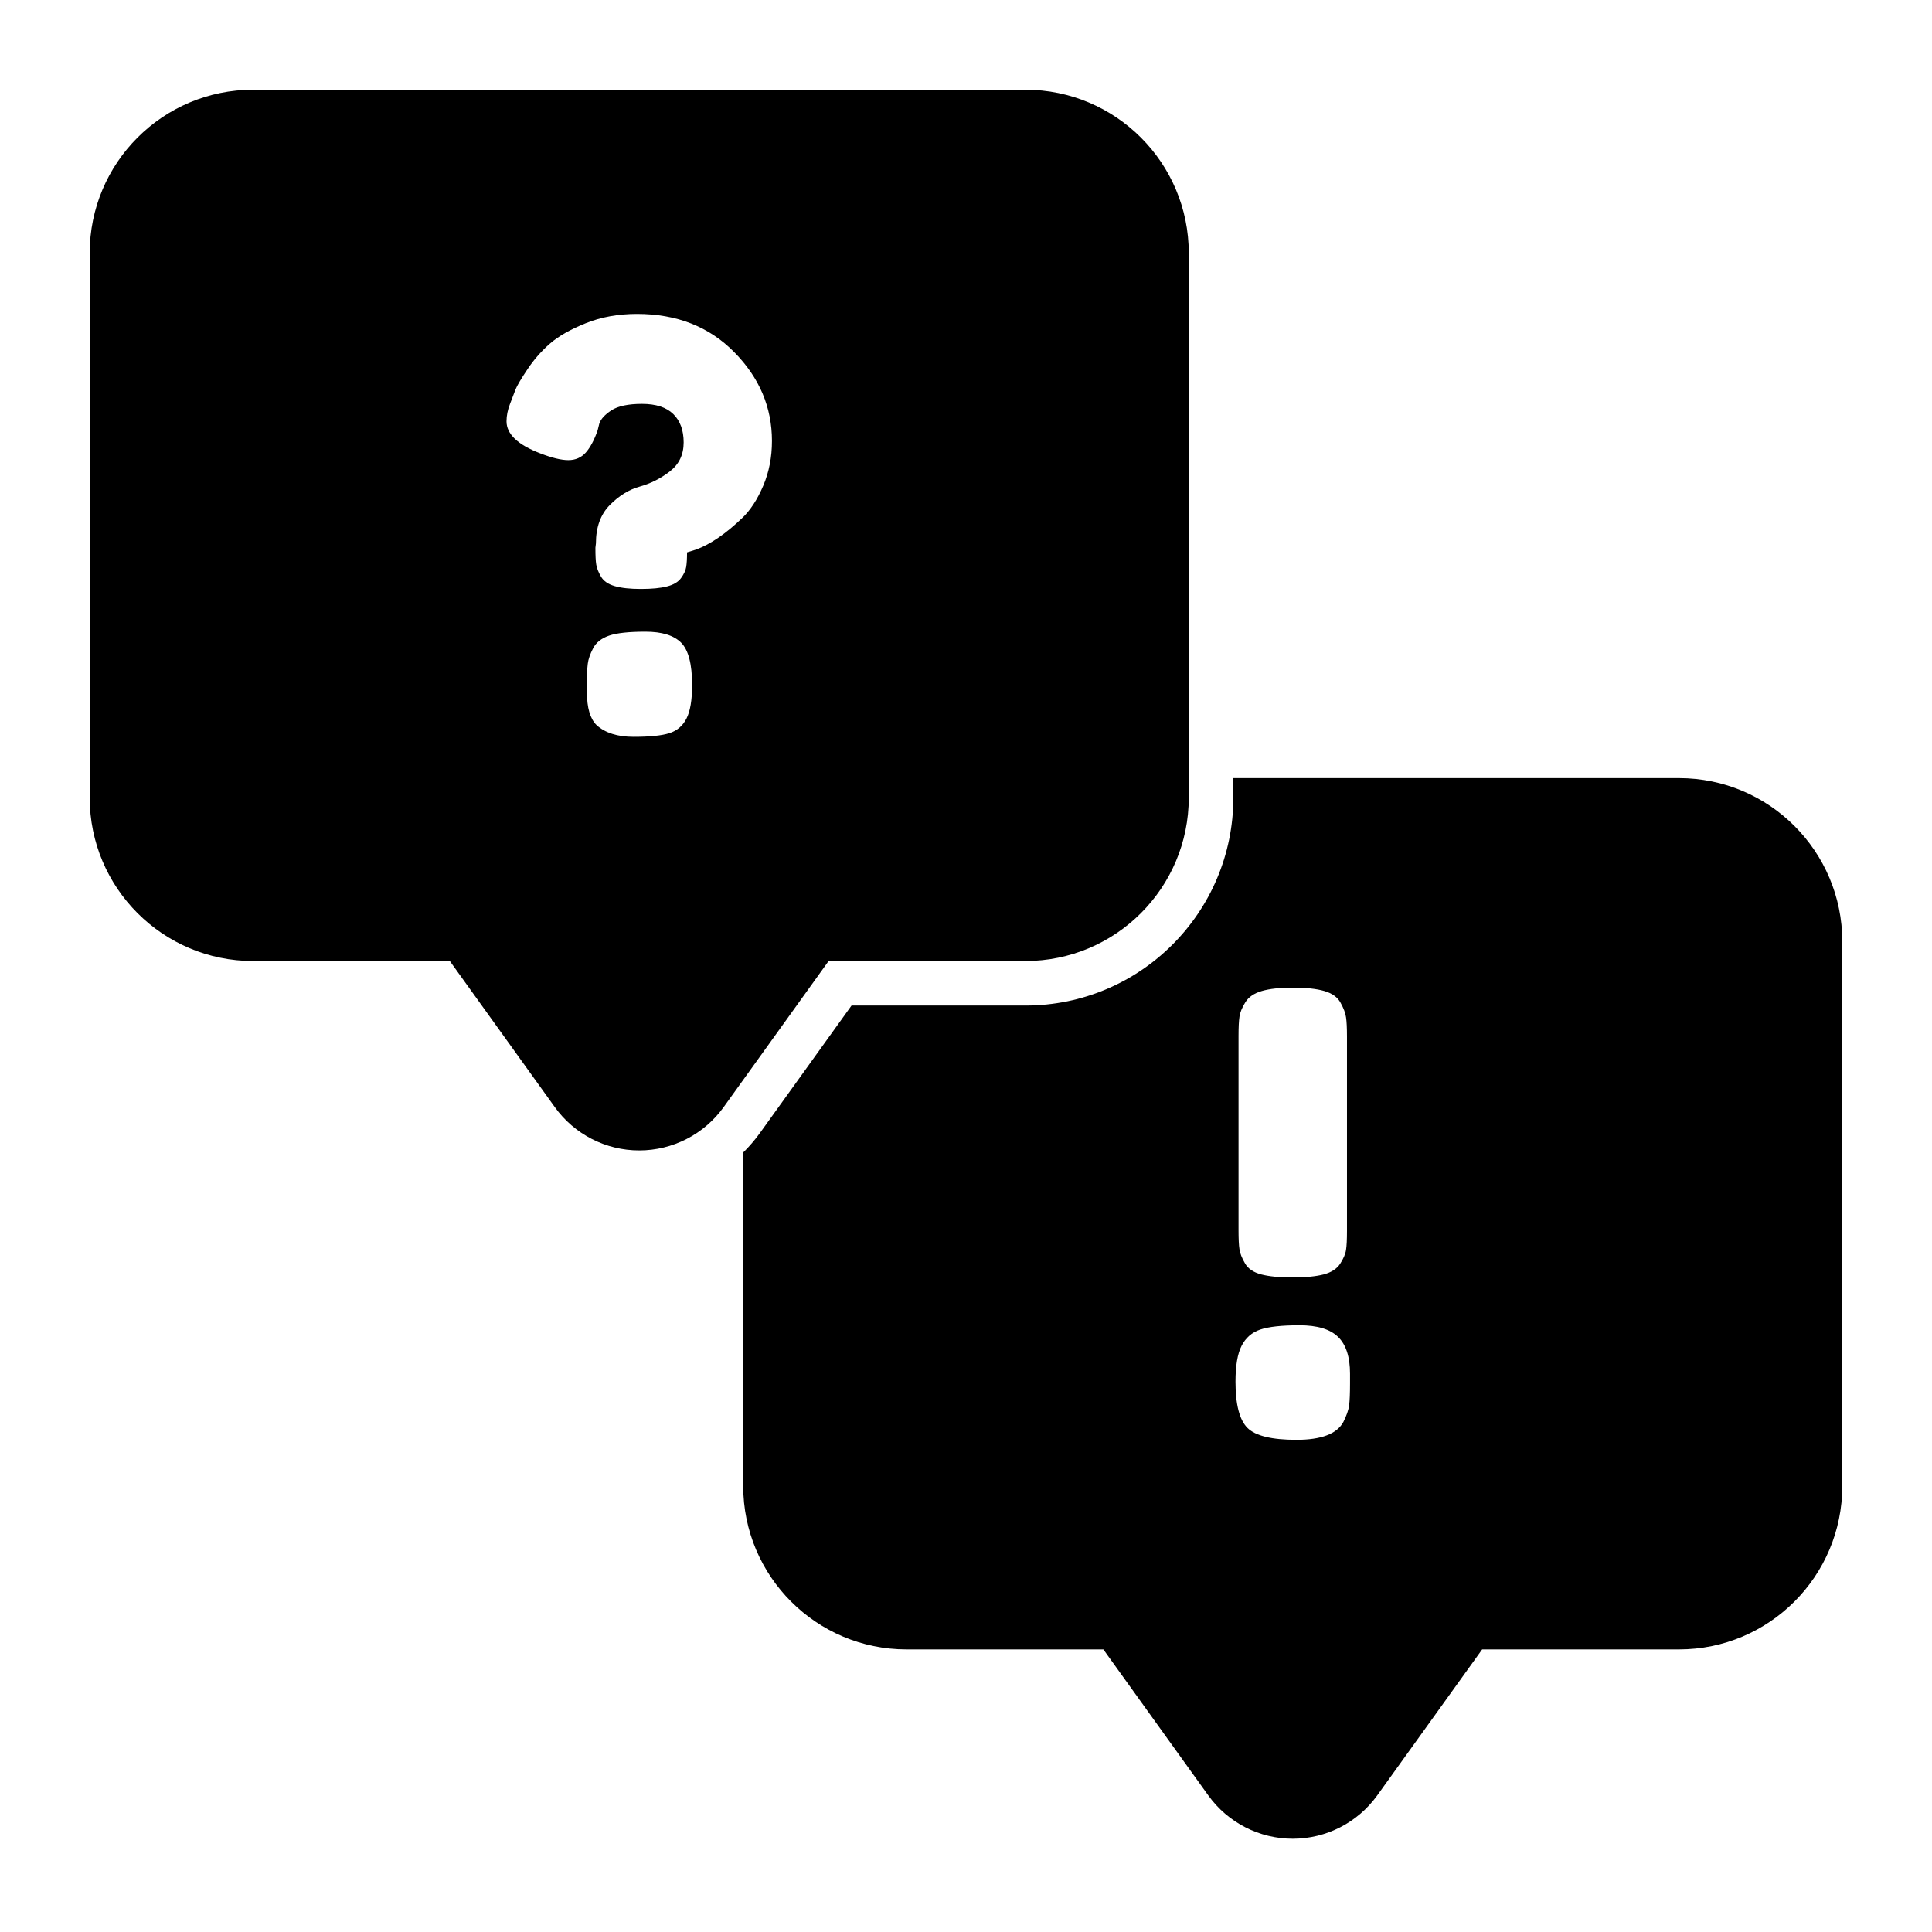
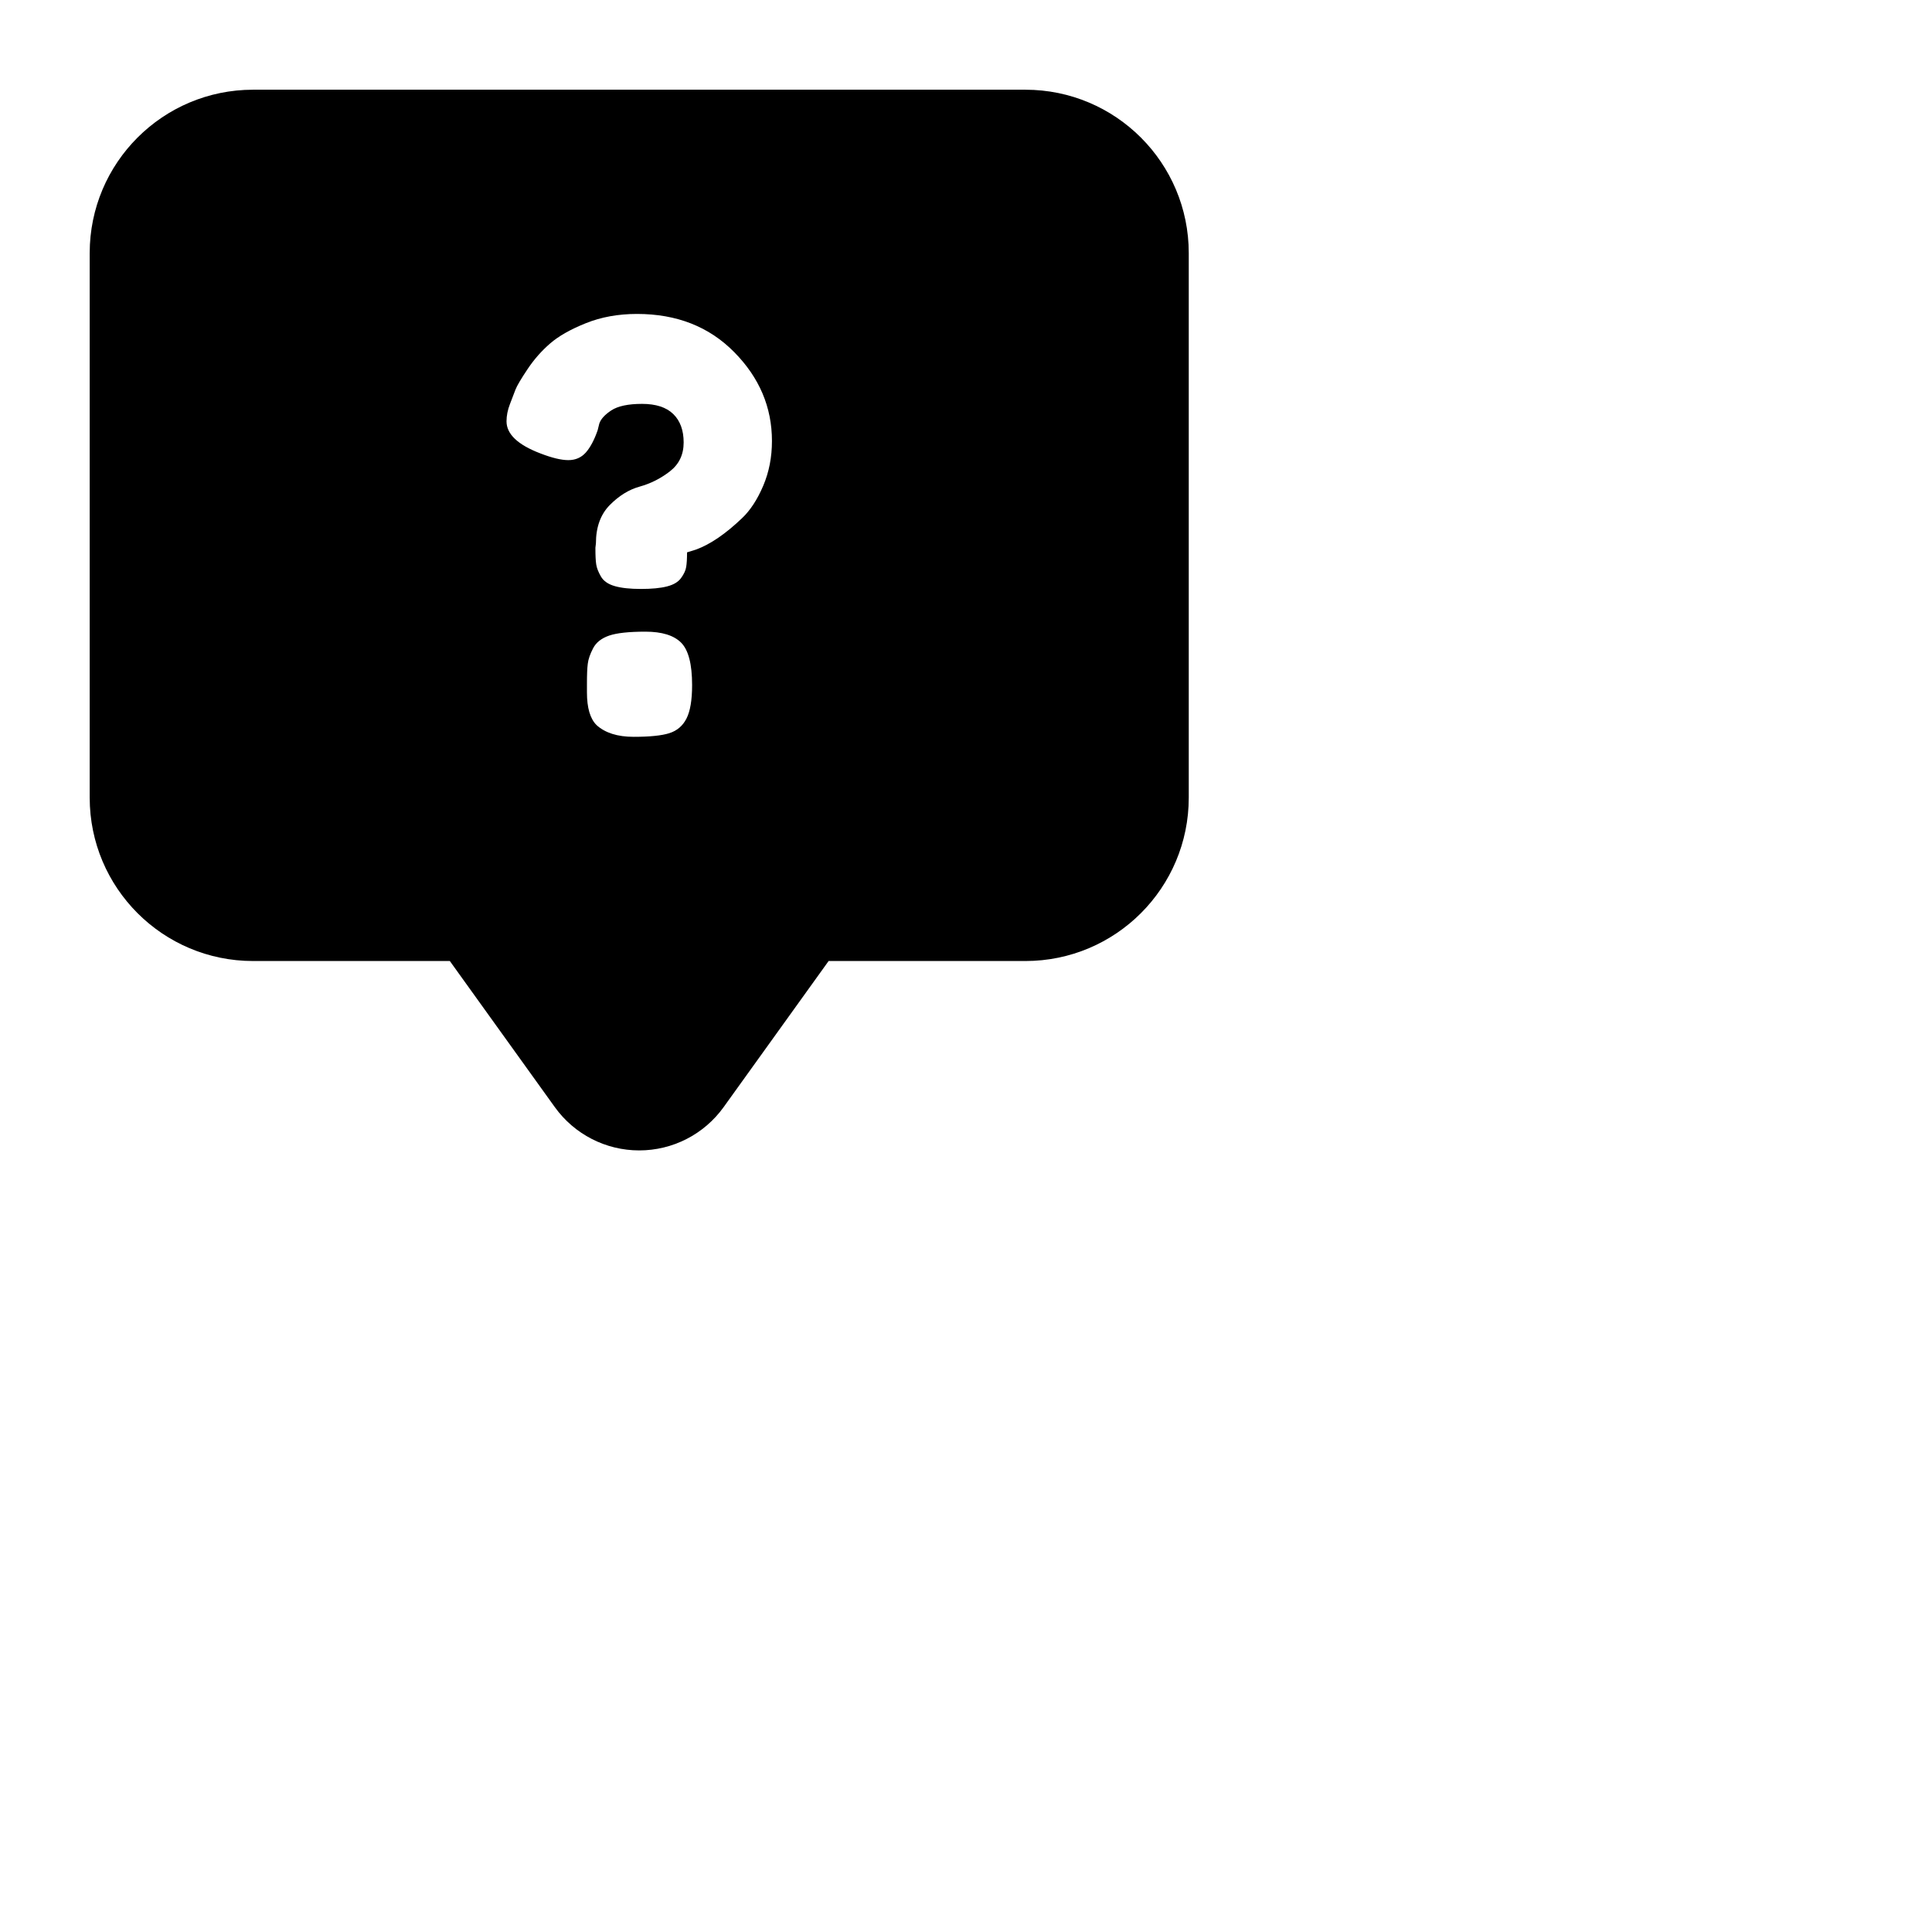
<svg xmlns="http://www.w3.org/2000/svg" fill="#000000" width="800px" height="800px" version="1.1" viewBox="144 144 512 512">
  <g fill-rule="evenodd">
    <path d="m263.21 398.68 27.82 38.715c5.18 7.211 13.508 11.477 22.371 11.477s17.191-4.266 22.371-11.477l27.82-38.715h52.145c23.914 0 43.297-19.383 43.297-43.297v-144.31c0-23.914-19.383-43.297-43.297-43.297h-204.67c-23.914 0-43.297 19.383-43.297 43.297v144.31c0 23.914 19.383 43.297 43.297 43.297zm37.977-82.891c0.789-1.527 2.203-2.644 4.25-3.352 2.031-0.691 5.227-1.039 9.605-1.039 4.375 0 7.527 0.977 9.461 2.914 1.938 1.938 2.914 5.684 2.914 11.242 0 3.984-0.504 6.941-1.496 8.879-0.992 1.938-2.504 3.227-4.551 3.871-2.031 0.645-5.18 0.961-9.461 0.961-4.266 0-7.543-1.039-9.824-3.117-1.699-1.699-2.535-4.582-2.535-8.645v-2.394c0-2.281 0.062-4.031 0.219-5.211 0.141-1.195 0.613-2.566 1.418-4.109zm0.598-26.59 0.141-1.195c0-4.266 1.211-7.652 3.652-10.141 2.441-2.473 5.086-4.125 7.965-4.914 2.883-0.805 5.543-2.141 7.981-4.031 2.441-1.891 3.652-4.441 3.652-7.668 0-3.227-0.93-5.746-2.754-7.527-1.844-1.793-4.598-2.691-8.281-2.691-3.668 0-6.375 0.582-8.125 1.715-1.73 1.148-2.801 2.312-3.195 3.512l-0.441 1.777c-0.898 2.582-1.953 4.551-3.133 5.887-1.195 1.34-2.738 2.016-4.629 2.016s-4.359-0.598-7.445-1.793c-5.969-2.281-8.941-5.117-8.941-8.484 0-1.496 0.301-3.008 0.898-4.551 0.598-1.543 1.086-2.832 1.48-3.871 0.41-1.039 1.48-2.852 3.211-5.434 1.73-2.598 3.731-4.848 5.969-6.785 2.234-1.938 5.383-3.731 9.461-5.367 4.062-1.637 8.598-2.457 13.555-2.457 10.531 0 19.129 3.371 25.789 10.141 6.66 6.754 9.98 14.594 9.98 23.539 0 4.281-0.77 8.219-2.312 11.855-1.543 3.621-3.402 6.488-5.59 8.566-4.359 4.172-8.438 6.957-12.219 8.344l-2.379 0.738c0 1.699-0.078 2.992-0.234 3.891-0.141 0.883-0.582 1.859-1.34 2.898-0.738 1.039-1.984 1.793-3.715 2.234-1.746 0.457-4.062 0.676-6.941 0.676-2.883 0-5.18-0.25-6.926-0.754-1.73-0.488-2.961-1.34-3.652-2.519-0.691-1.195-1.117-2.266-1.258-3.211-0.156-0.945-0.219-2.41-0.219-4.394z" />
-     <path d="m470.85 350.21v5.164c0 30.434-24.672 55.105-55.105 55.105h-46.082l-24.293 33.801c-1.34 1.844-2.801 3.559-4.41 5.133v88.402c0 23.914 19.383 43.297 43.297 43.297h52.145l27.82 38.715c5.18 7.195 13.508 11.461 22.371 11.461 8.863 0 17.191-4.266 22.371-11.461l27.82-38.715h52.145c23.914 0 43.297-19.383 43.297-43.297v-144.31c0-23.914-19.383-43.297-43.297-43.297h-118.08zm2.188 150.43c1.086-2.109 2.723-3.543 4.945-4.297 2.219-0.754 5.684-1.133 10.391-1.133 4.723 0 8.125 1.023 10.234 3.086 2.109 2.047 3.164 5.305 3.164 9.746v2.598c0 2.598-0.078 4.519-0.234 5.762-0.156 1.242-0.676 2.723-1.543 4.457-1.73 3.148-5.871 4.707-12.422 4.707-6.551 0-10.879-1.055-12.988-3.164s-3.164-6.188-3.164-12.25c0-4.234 0.535-7.398 1.621-9.508zm21.758-18.91c-2.062 0.535-4.816 0.805-8.281 0.805-3.465 0-6.219-0.27-8.281-0.805-2.062-0.551-3.496-1.512-4.297-2.93-0.82-1.402-1.309-2.644-1.465-3.731-0.172-1.086-0.25-2.754-0.25-5.039v-51.469c0-2.266 0.078-3.984 0.25-5.117 0.156-1.133 0.676-2.41 1.543-3.809 0.867-1.418 2.332-2.41 4.375-3.008 2.062-0.598 4.816-0.898 8.281-0.898 3.465 0 6.219 0.301 8.281 0.898 2.062 0.598 3.496 1.621 4.297 3.086 0.82 1.465 1.309 2.754 1.465 3.891 0.172 1.148 0.25 2.852 0.25 5.117v51.484c0 2.266-0.078 3.953-0.25 5.023-0.156 1.086-0.676 2.297-1.543 3.652-0.867 1.355-2.332 2.297-4.375 2.852z" />
  </g>
</svg>